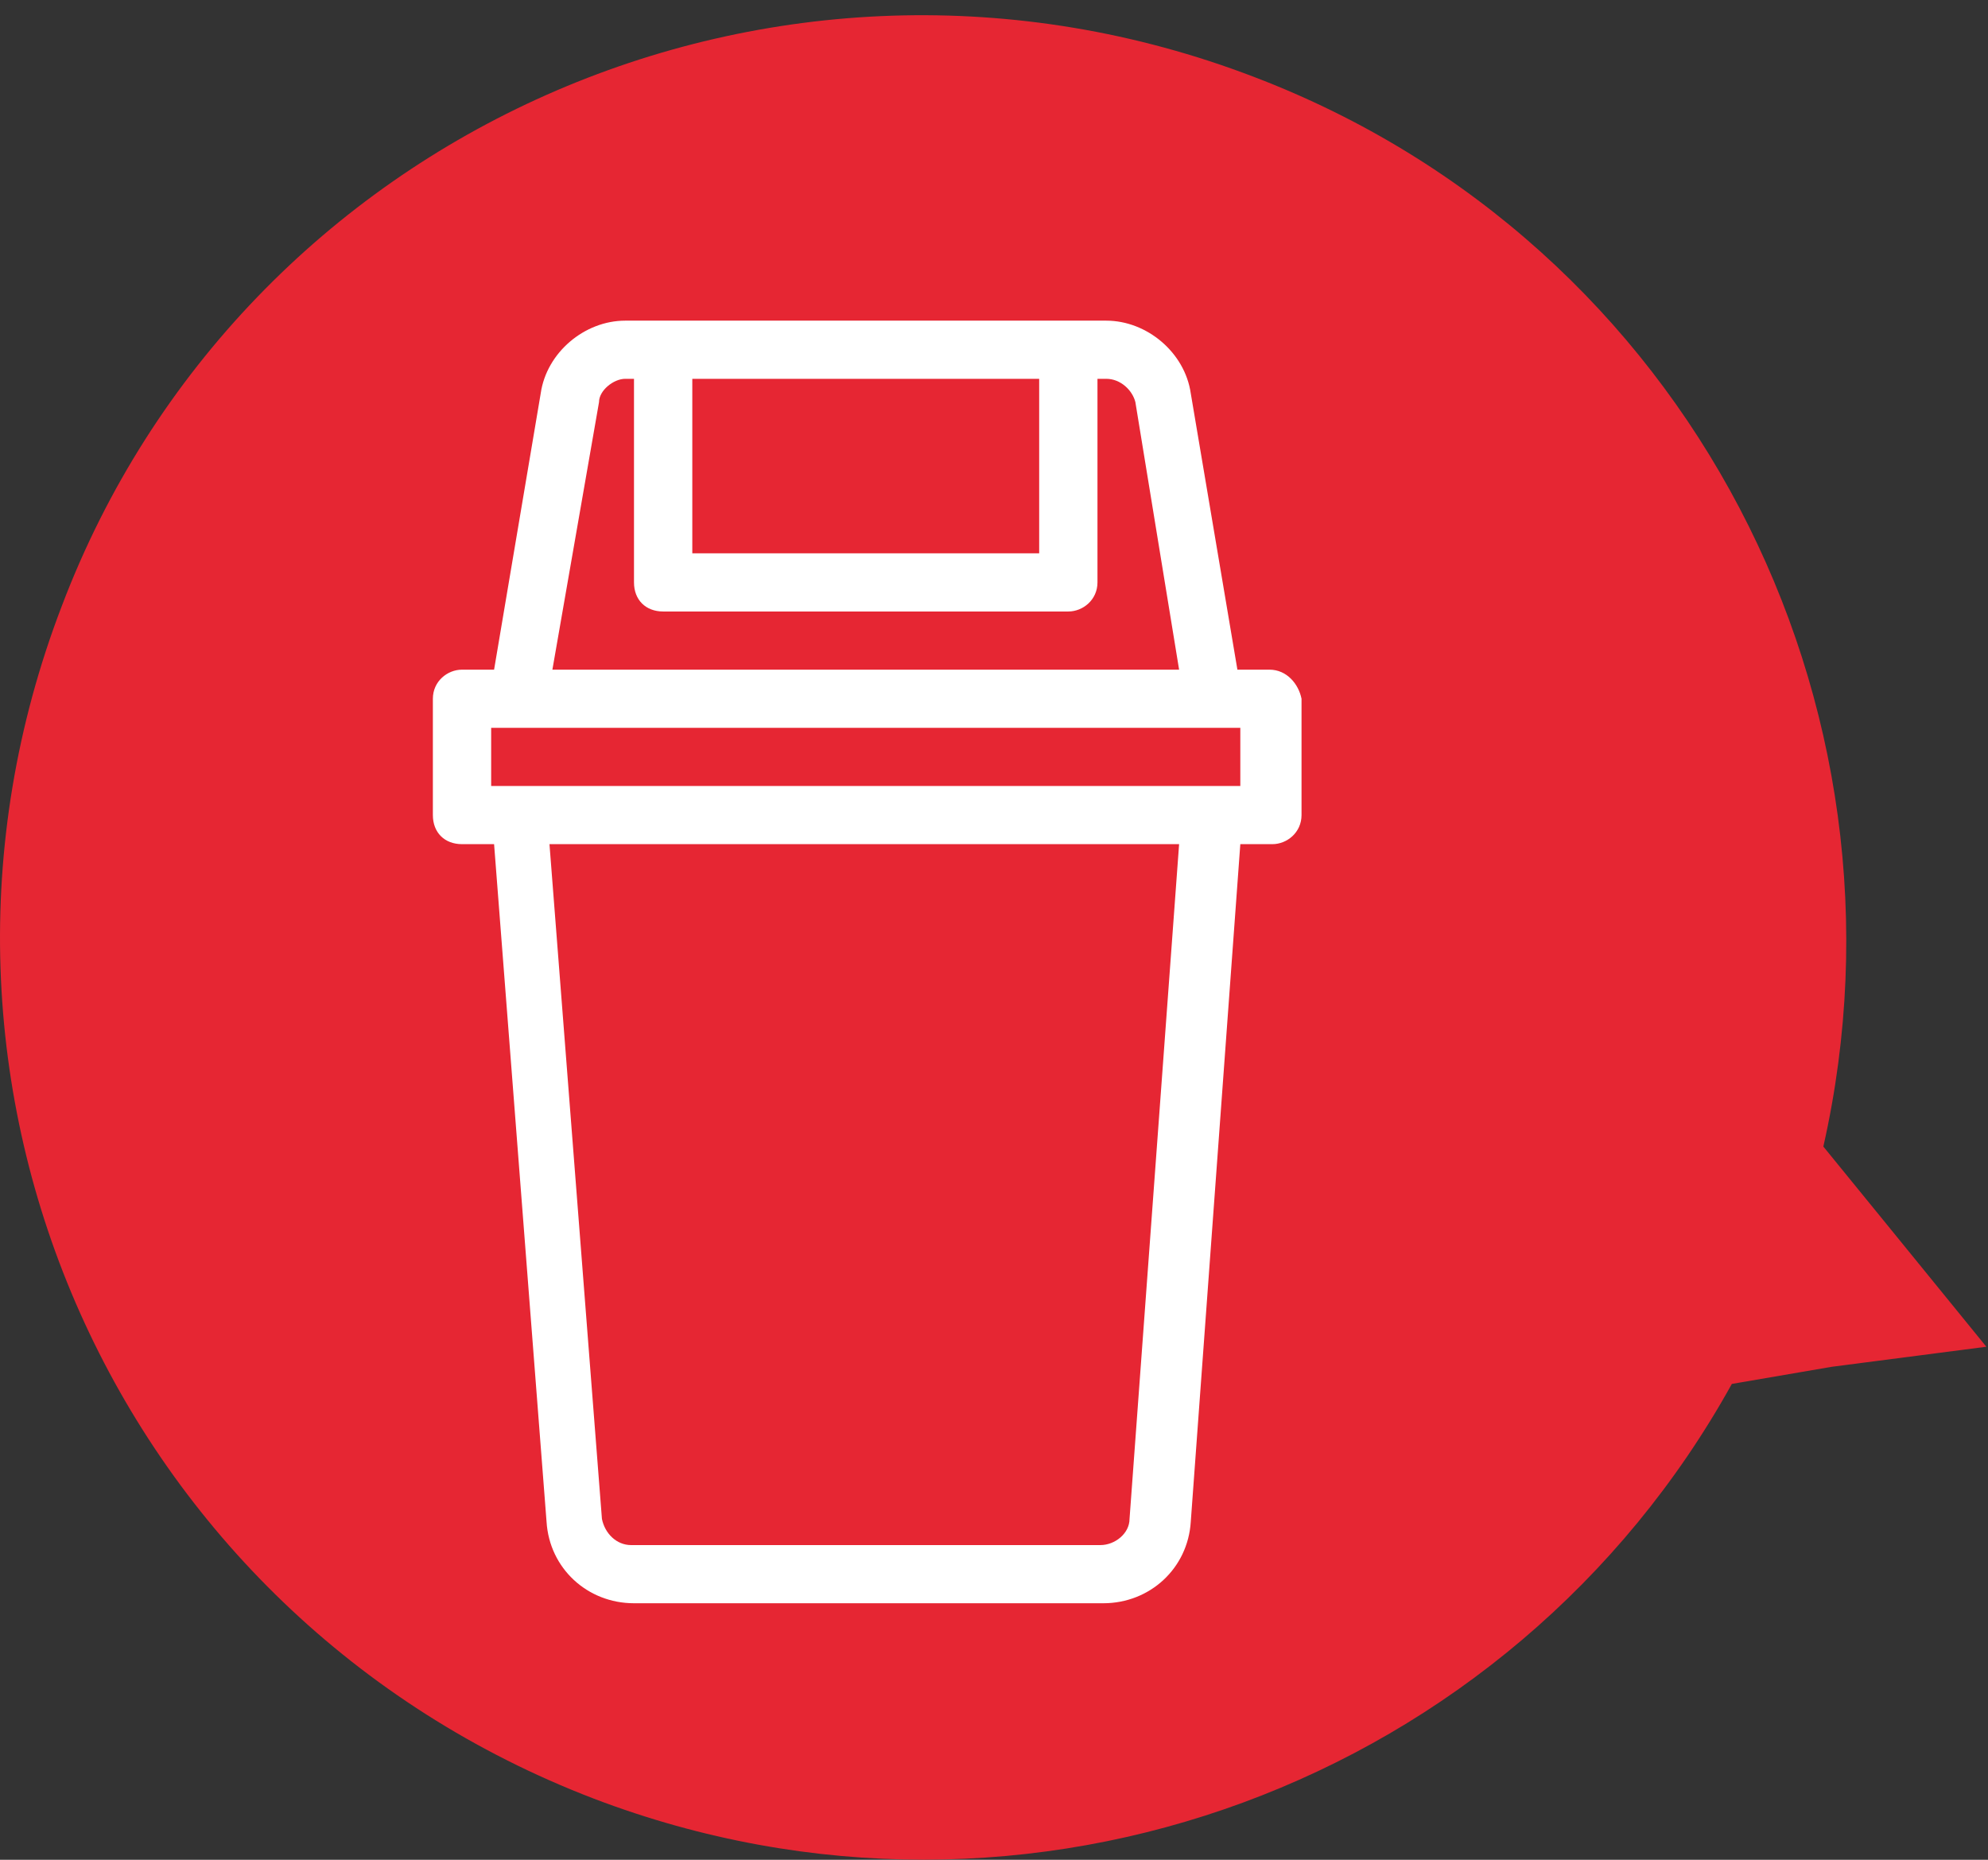
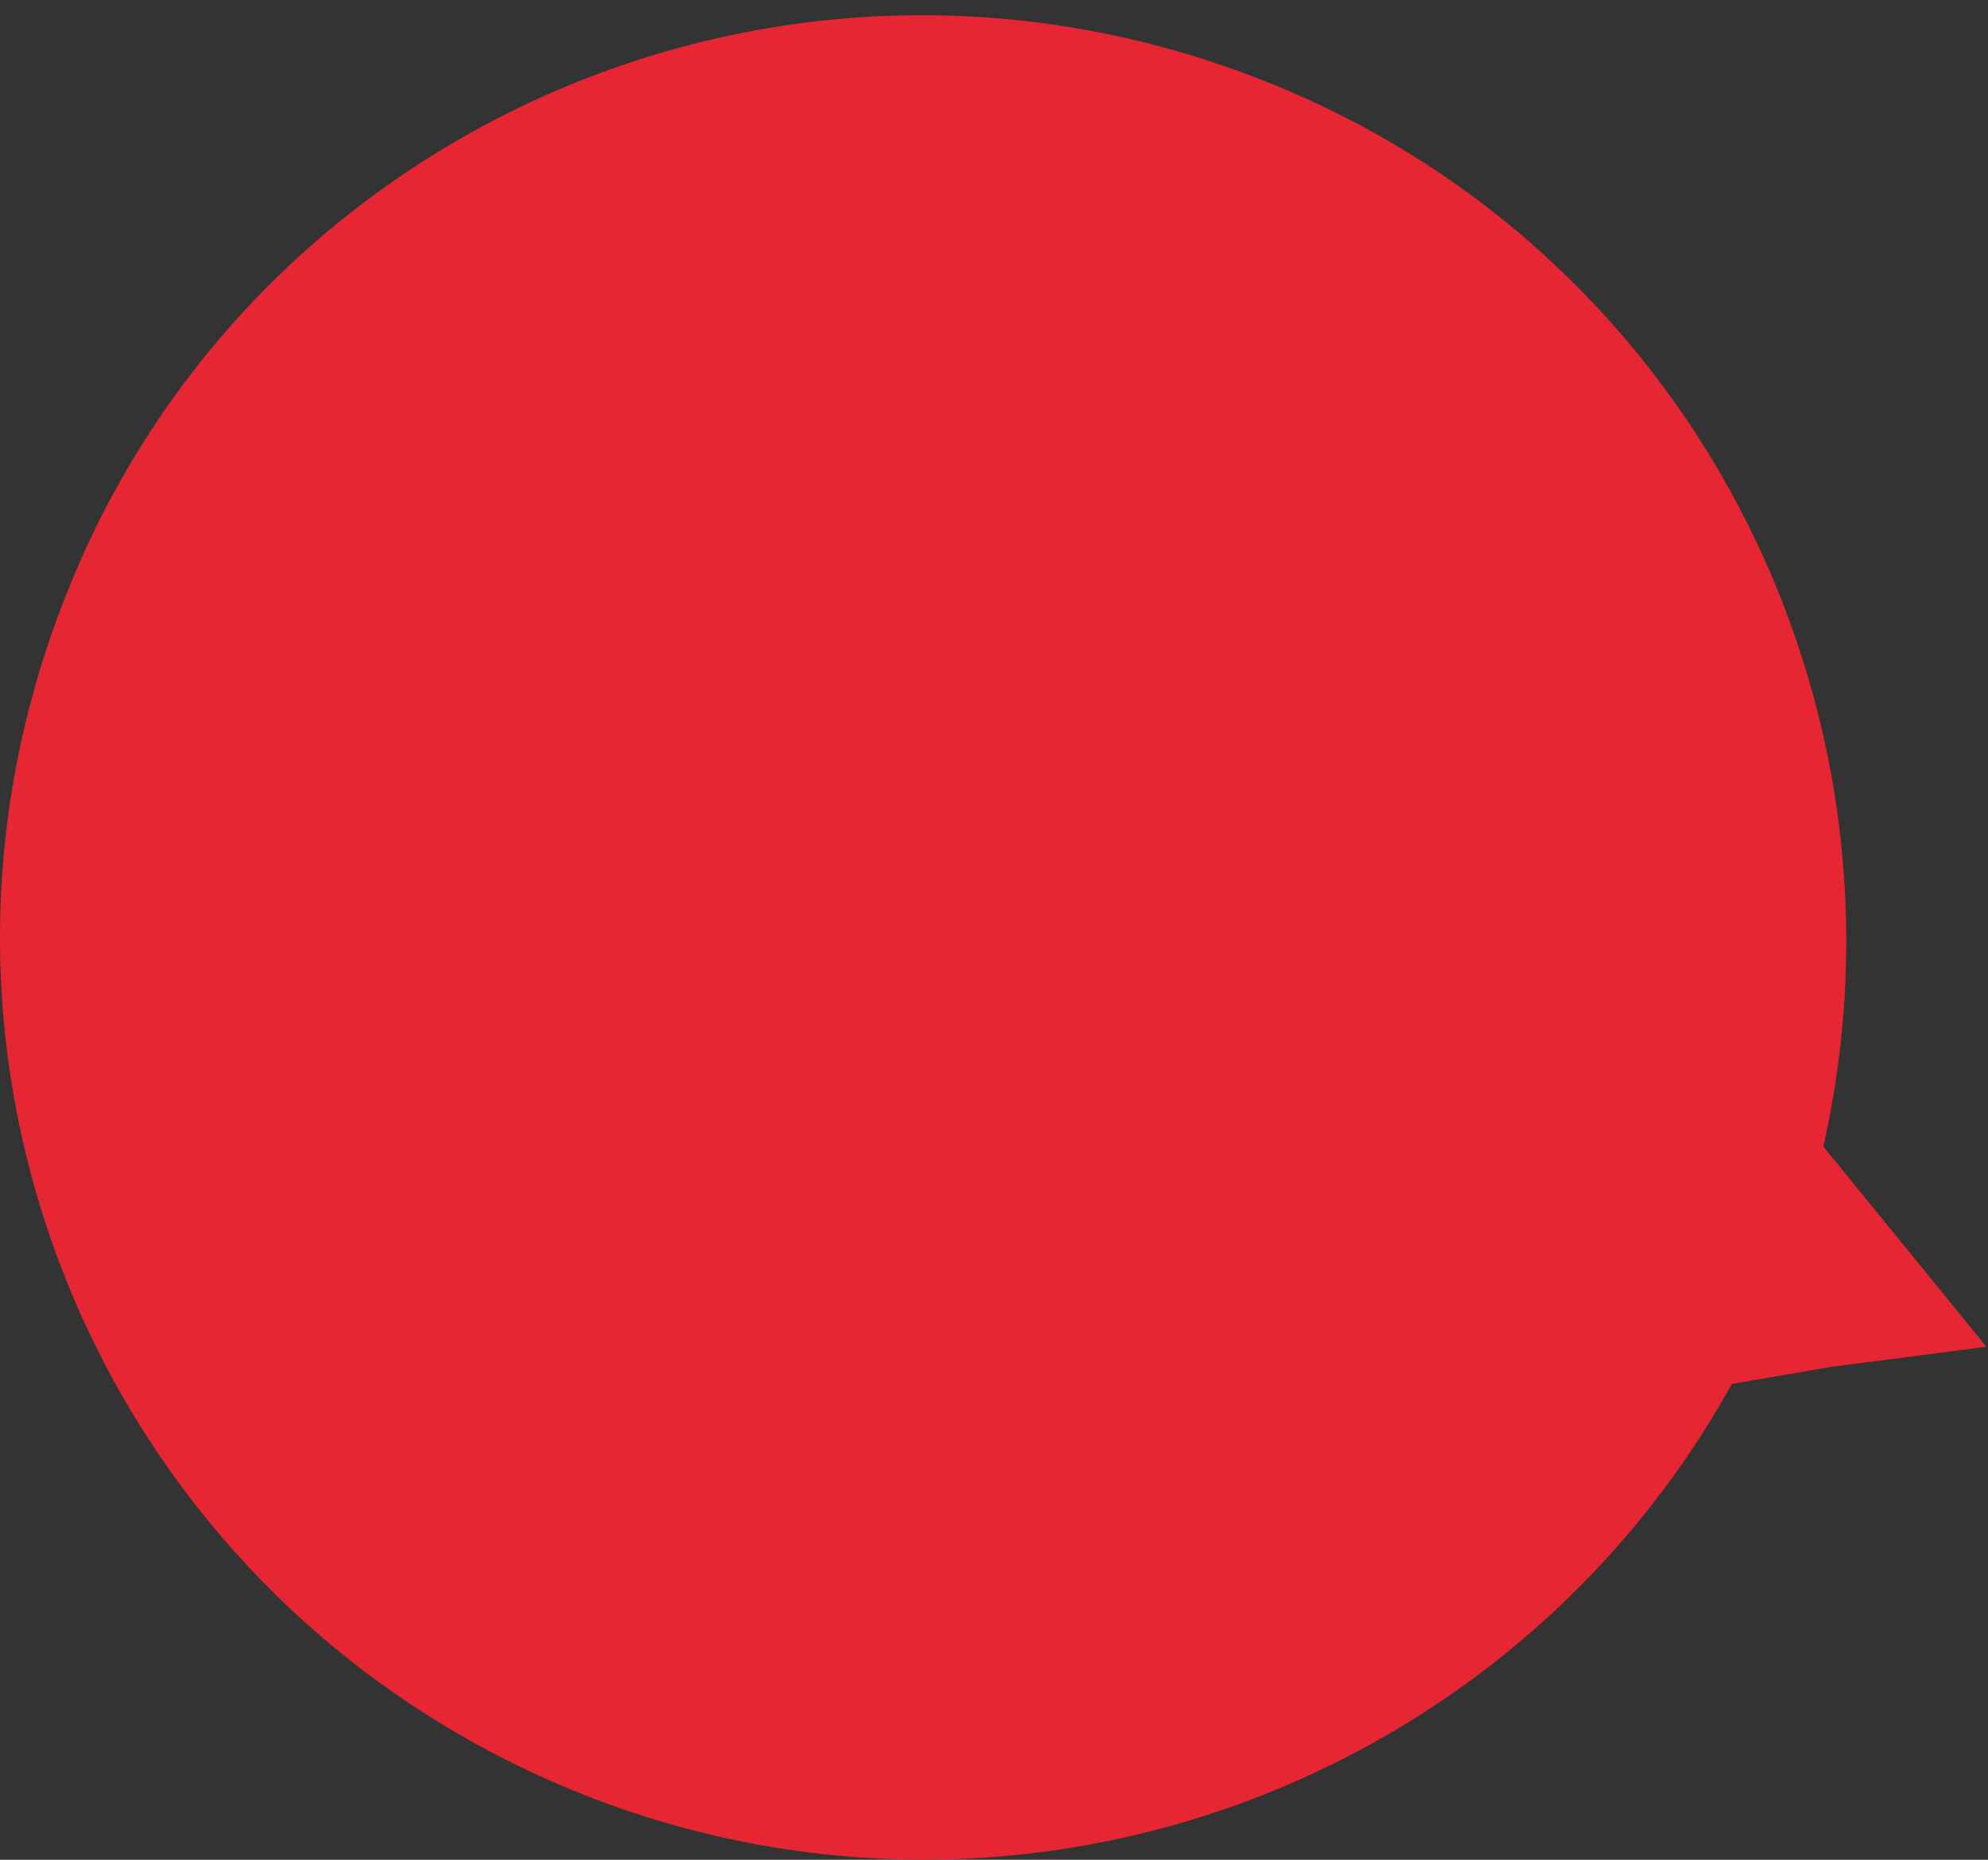
<svg xmlns="http://www.w3.org/2000/svg" width="124" height="116" viewBox="0 0 124 116" fill="none">
  <rect x="0" y="0" width="124" height="116" fill="#333333" stroke="none" />
  <path d="M123.897 84.001L117.654 76.331L113.73 71.515C119.973 43.867 105.346 15.149 78.234 4.804C48.446 -6.612 15.09 8.193 3.853 37.803C-7.563 67.591 7.242 100.768 37.03 112.184C64.142 122.53 94.287 111.114 108.022 86.32L114.265 85.25L123.897 84.001Z" fill="#E62633" />
-   <path d="M77.364 49.025H30.636V45.397H77.364V49.025ZM70.454 94.739C70.454 95.646 69.546 96.372 68.636 96.372H39.364C38.455 96.372 37.727 95.646 37.545 94.739L34.273 52.653H73.546L70.454 94.739ZM37.364 25.079C37.364 24.354 38.273 23.628 39 23.628H39.545V36.327C39.545 37.415 40.273 38.141 41.364 38.141H66.636C67.546 38.141 68.454 37.415 68.454 36.327V23.628H69C69.909 23.628 70.636 24.354 70.818 25.079L73.546 41.769H34.455L37.364 25.079ZM64.818 34.513H43.182V23.628H64.818V34.513ZM79.182 41.769H77.182L74.273 24.535C73.909 21.995 71.546 20 69 20H39C36.455 20 34.091 21.995 33.727 24.535L30.818 41.769H28.818C27.909 41.769 27 42.494 27 43.583V50.839C27 51.927 27.727 52.653 28.818 52.653H30.818L34.091 94.921C34.273 97.823 36.636 100 39.545 100H68.818C71.727 100 74.091 97.823 74.273 94.921L77.364 52.653H79.364C80.273 52.653 81.182 51.927 81.182 50.839V43.583C81 42.676 80.273 41.769 79.182 41.769Z" fill="white" />
</svg>